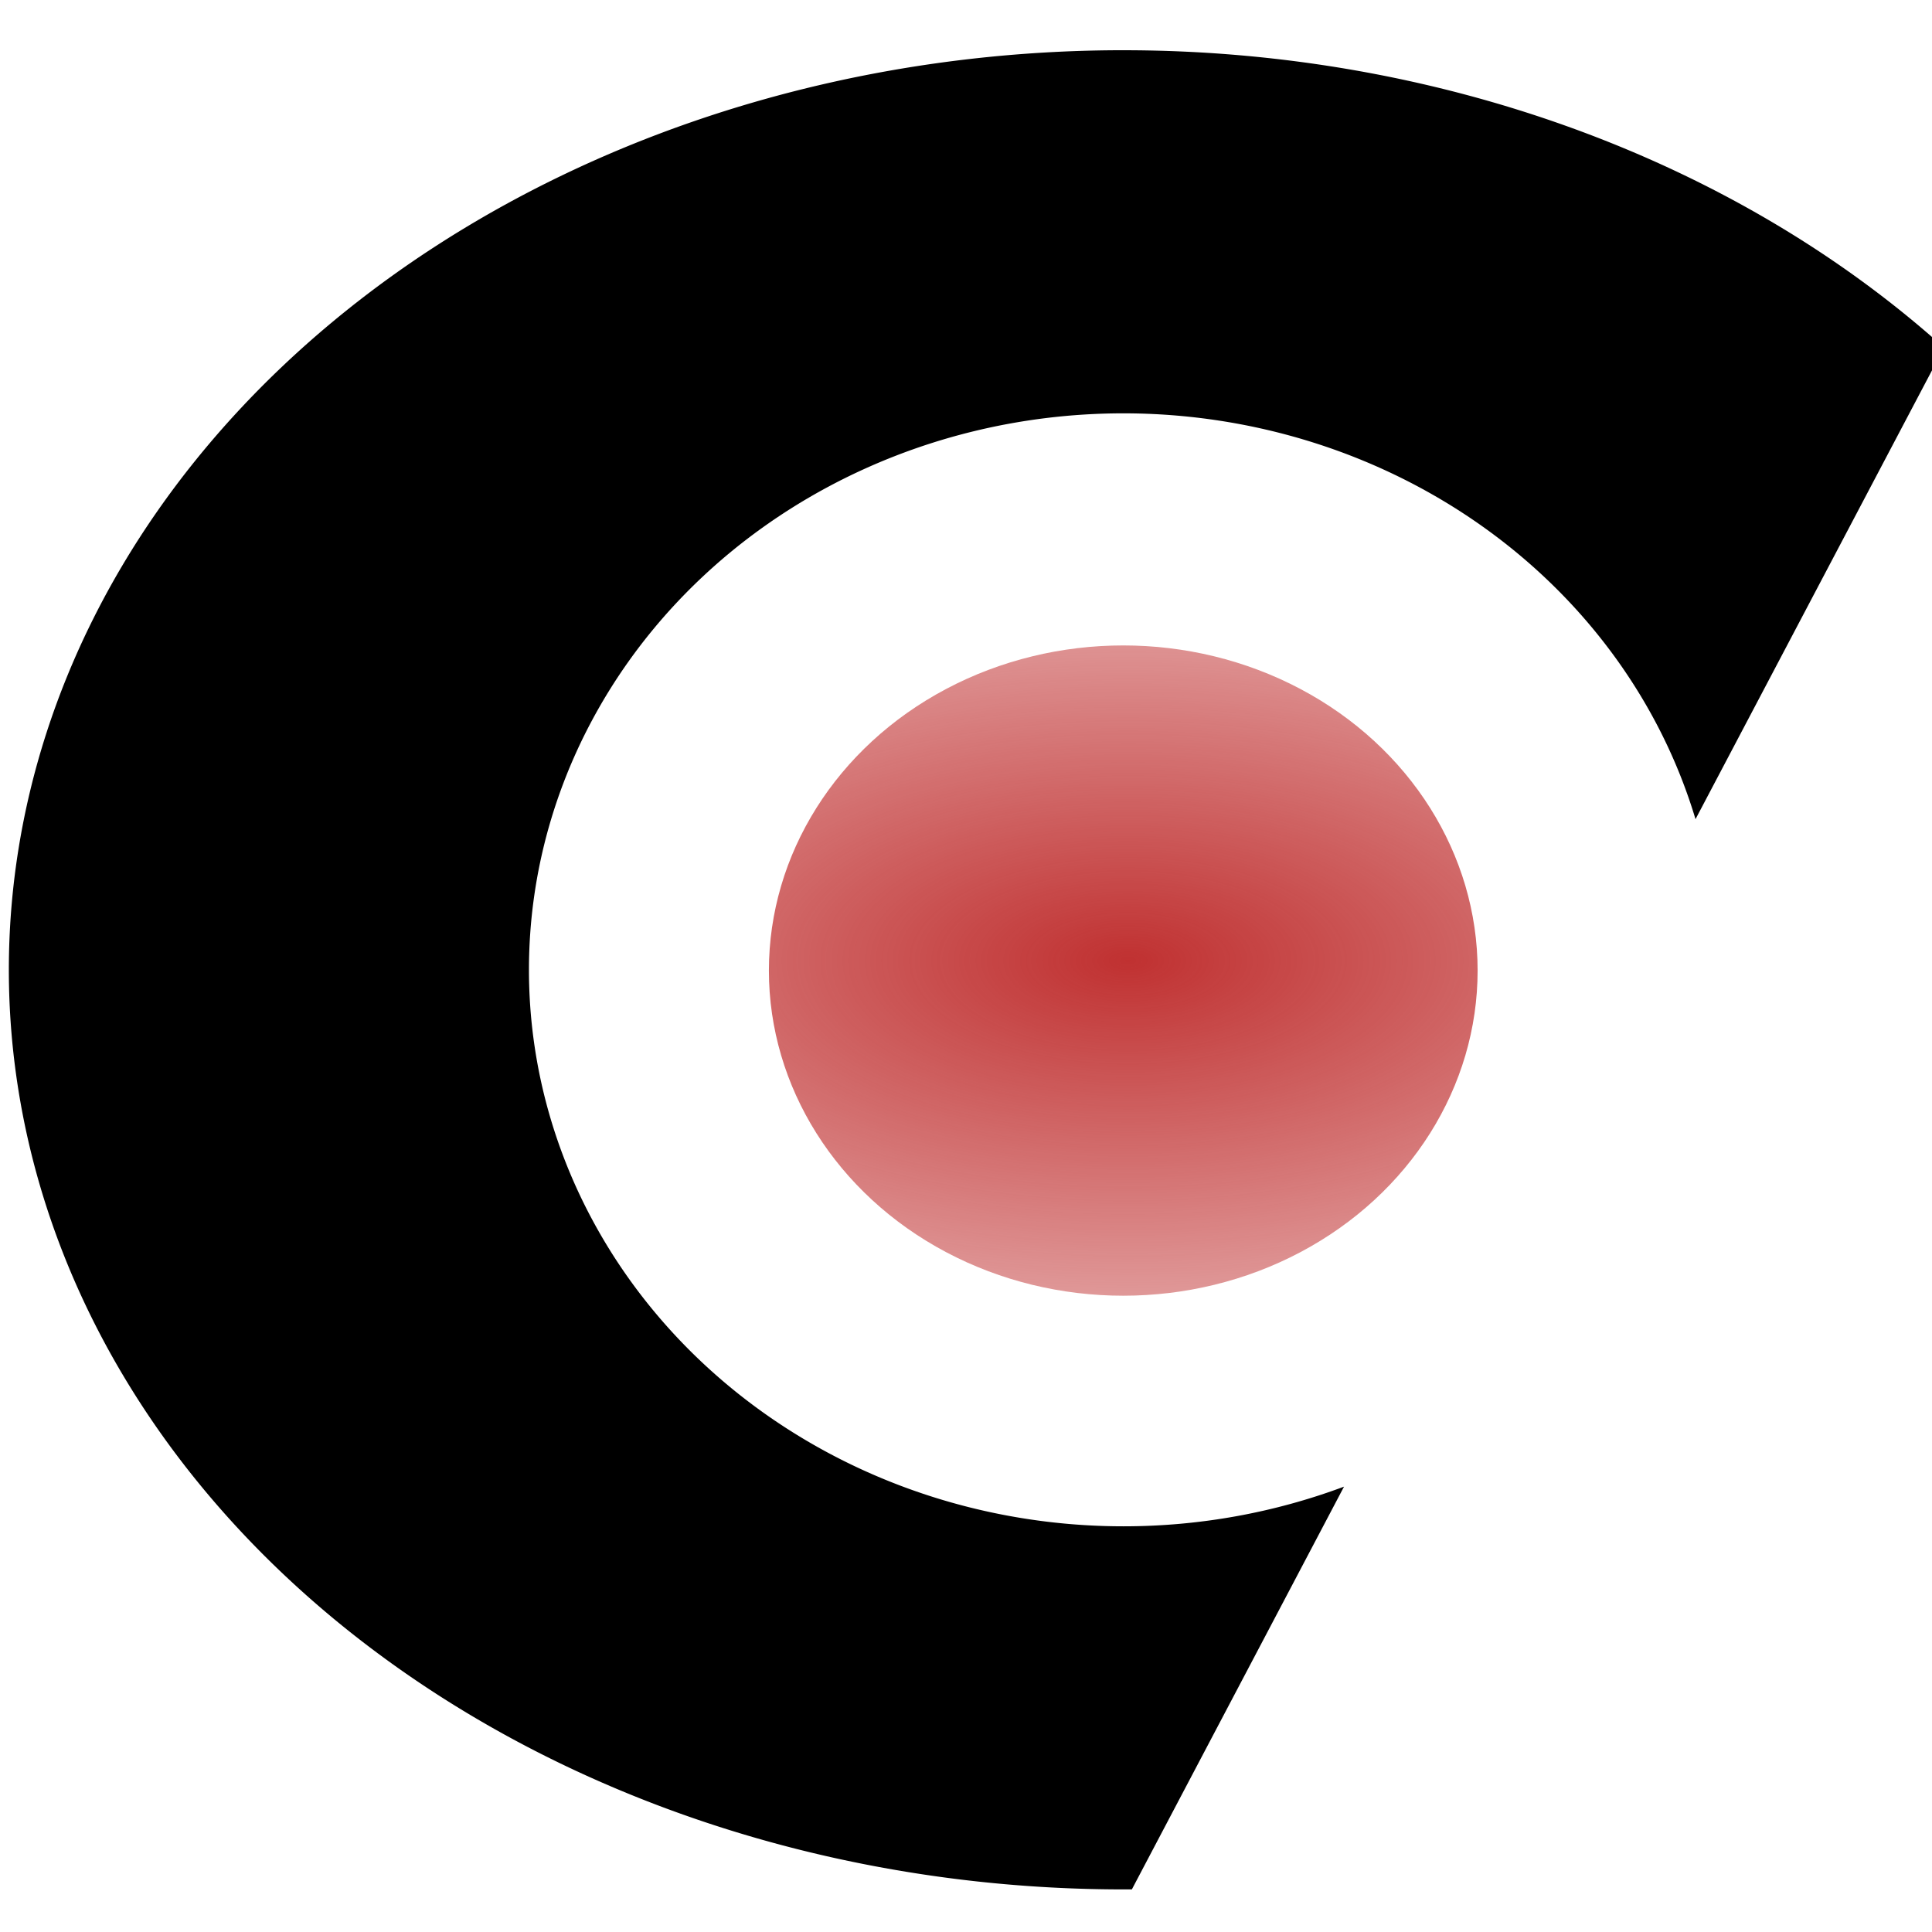
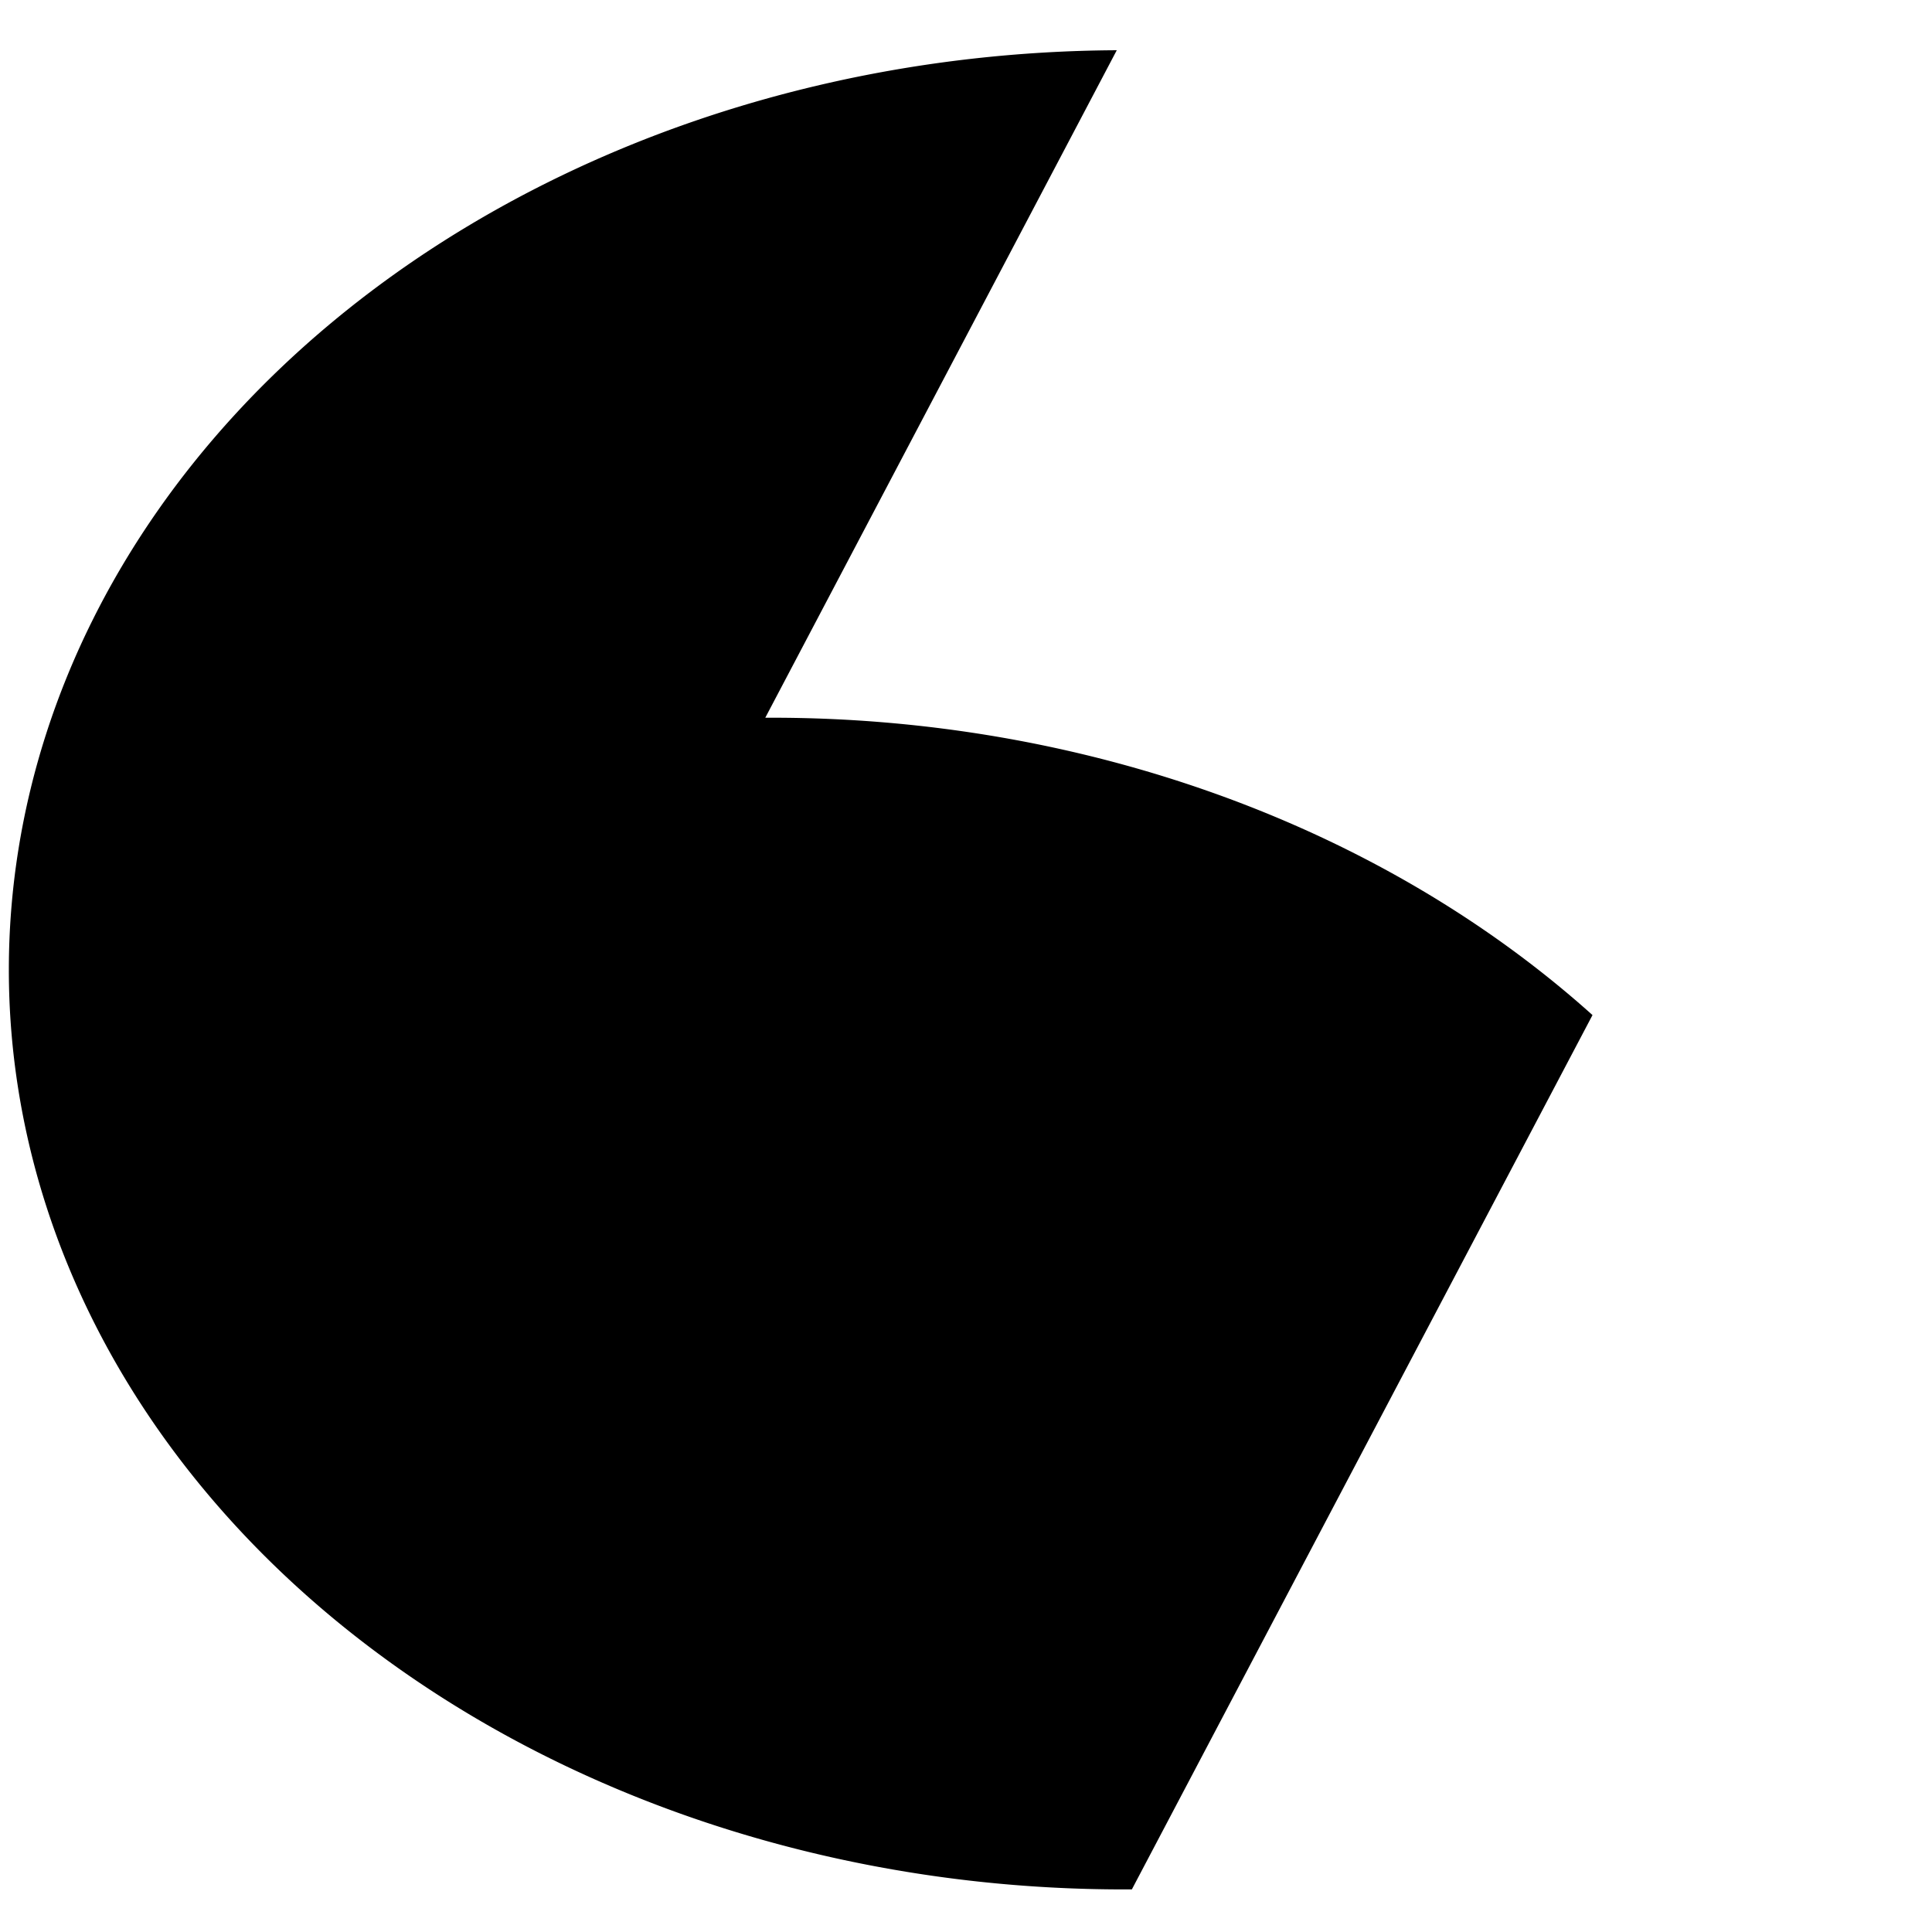
<svg xmlns="http://www.w3.org/2000/svg" xmlns:xlink="http://www.w3.org/1999/xlink" width="28.348" height="28.348" viewBox="0 0 7.5 7.5">
  <defs>
    <radialGradient xlink:href="#a" id="b" cx="28.353" cy="74.416" fx="28.353" fy="74.416" r="5.191" gradientTransform="matrix(3.981 0 0 1.894 -14.722 -105.654)" gradientUnits="userSpaceOnUse" />
    <linearGradient id="a">
      <stop offset="0" stop-color="#c03131" />
      <stop offset="1" stop-color="#c03131" stop-opacity="0" />
    </linearGradient>
  </defs>
  <g transform="matrix(.265 0 0 .265 -21.631 -5.622)" fill-rule="evenodd" paint-order="markers fill stroke">
-     <path d="M97.986 21.951a16.328 13.471 0 00-16.23 13.47 16.328 13.471 0 0016.328 13.472 16.328 13.471 0 00.121 0h.002l3.108-5.9a8.708 8.152 0 01-3.231.581 8.708 8.152 0 01-8.709-8.152 8.708 8.152 0 018.709-8.152 8.708 8.152 0 018.38 5.945l3.64-6.908a16.328 13.471 0 00-12.02-4.356 16.328 13.471 0 00-.098 0z" />
-     <ellipse cx="98.081" cy="35.433" rx="5.191" ry="4.763" fill="url(#b)" />
+     <path d="M97.986 21.951a16.328 13.471 0 00-16.23 13.47 16.328 13.471 0 0016.328 13.472 16.328 13.471 0 00.121 0h.002l3.108-5.9l3.64-6.908a16.328 13.471 0 00-12.02-4.356 16.328 13.471 0 00-.098 0z" />
  </g>
</svg>